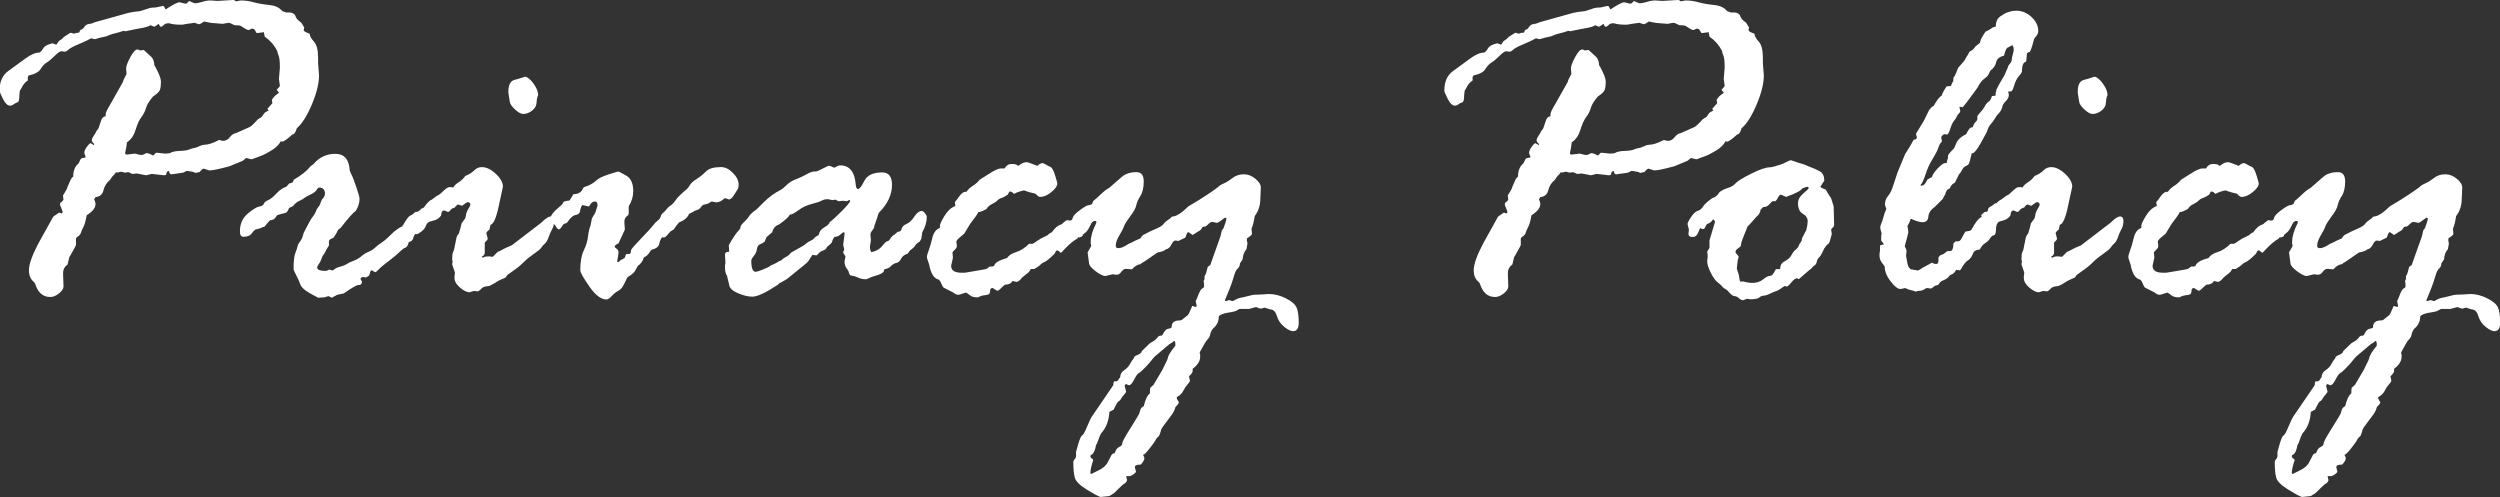
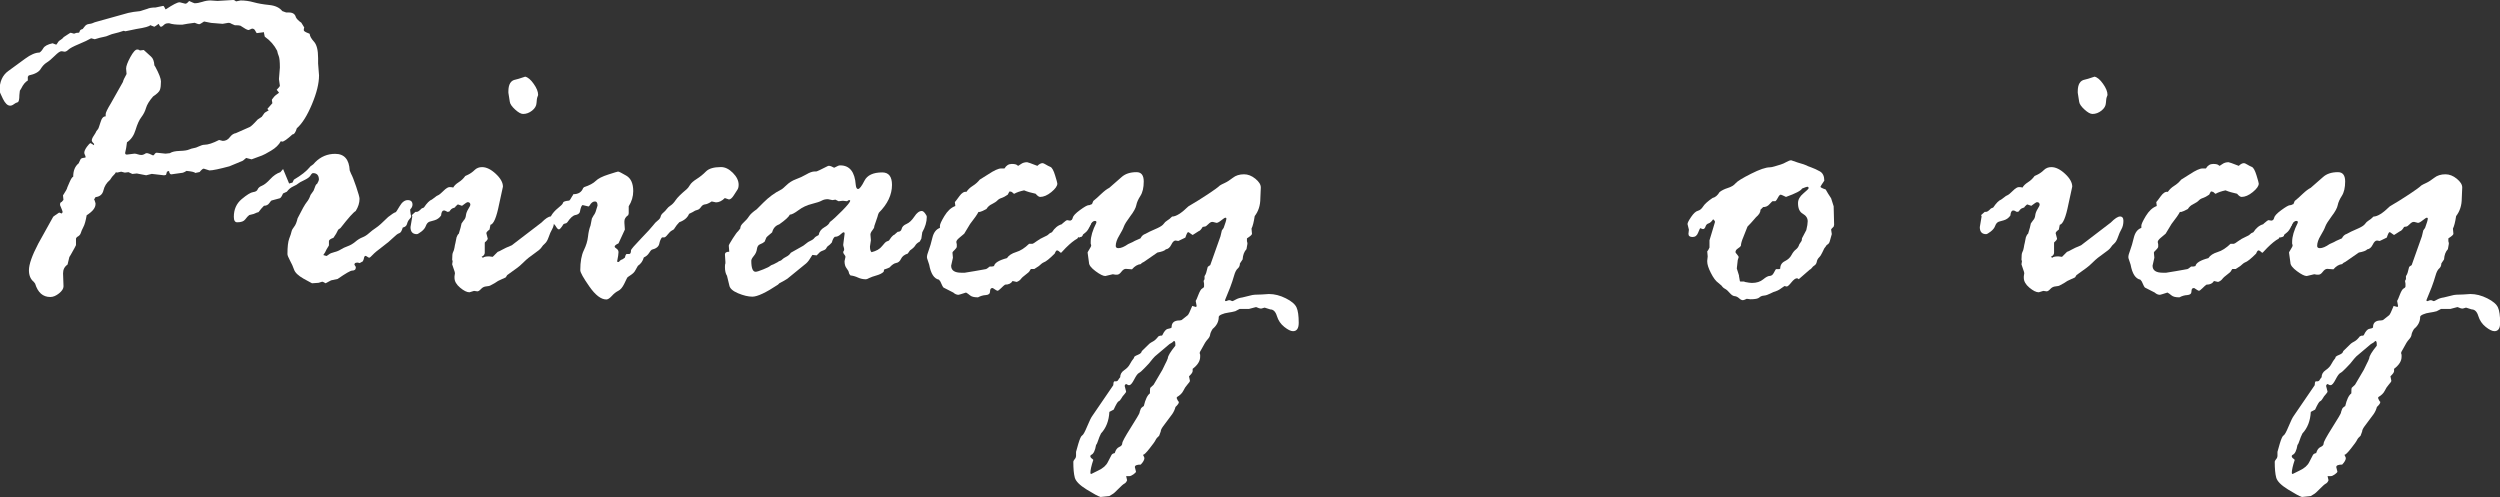
<svg xmlns="http://www.w3.org/2000/svg" id="_レイヤー_2" viewBox="0 0 376.68 74.89">
  <rect x="0" y="0" width="376.68" height="74.89" fill="#333333" stroke="none" />
  <defs>
    <style>.cls-1{fill:#fff;}</style>
  </defs>
  <g id="_デザイン">
    <path class="cls-1" d="M12.48,4.34l.27-.34c.16-.23.39-.36.68-.39.3-.03.58-.12.86-.26l5.02-1.4c.48-.11,1.07-.21,1.78-.27l1.09-.34c.3-.14.72-.21,1.26-.21l1.13-.24c.09,0,.17.09.24.26s.12.26.17.26c1.07-.71,1.75-1.06,2.05-1.06h.07l.82.21c.14,0,.29-.09.44-.27l.14-.14c.5.23.77.34.82.34.34,0,.73-.07,1.16-.21s.84-.21,1.23-.21l1.06.07,2.36-.14c.14,0,.28.07.44.21l.68-.14c.66,0,1.32.09,1.96.27.65.18,1.43.32,2.34.41.91.09,1.57.4,1.98.92l.58.21h.41c.59,0,.95.24,1.06.72.14.27.41.55.82.82l.44.72c-.05.14-.07.27-.07.41s.25.3.75.48l.14.07c.02.34.24.73.65,1.18s.62,1.27.62,2.48v.82l.14,1.78c0,1.21-.36,2.67-1.08,4.38s-1.48,2.91-2.27,3.59c-.18.62-.4.92-.65.92-.8.73-1.31,1.09-1.54,1.09-.05,0-.11-.02-.21-.07-.3.55-.79,1.03-1.49,1.44-.69.41-1.14.65-1.35.72s-.73.26-1.57.58l-.82-.21c-.34.32-.58.49-.72.51l-1.81.75c-1.53.41-2.53.62-3.01.62l-.85-.27c-.14,0-.34.17-.62.51l-.65.14c-.14-.14-.58-.24-1.33-.31-.32.21-.58.31-.79.31l-1.5.21c-.18,0-.3-.17-.34-.51l-.31.1-.14.48c-.09.05-.21.07-.34.07l-1.81-.21-.85.21-1.4-.27-.68.07-.58-.27-.55.07-.55-.14-.65.14-.14-.07c-.09.18-.21.33-.34.44-.14.11-.32.35-.55.72-.52.43-.85.96-.99,1.57s-.54.96-1.2,1.03c-.05.09-.11.21-.21.34.05.05.11.24.21.58v.14c0,.55-.44,1.11-1.33,1.67-.14.82-.3,1.41-.5,1.78-.19.36-.32.67-.39.91s-.26.44-.58.6l-.14.21v.99s-.07.19-.21.43-.33.59-.58,1.04l-.21.34-.27,1.13c-.46.32-.68.76-.68,1.33l.07,1.95c0,.34-.22.7-.67,1.06-.45.36-.88.55-1.32.55-1.12,0-1.88-.67-2.29-2.02l-.21-.27c-.48-.39-.72-.97-.72-1.74,0-.89.47-2.22,1.4-4l2.26-4.07s.32-.25.89-.62l.38.14c.09-.05.14-.14.14-.27,0-.05-.12-.38-.38-.99v-.14c0-.18.08-.3.24-.34l.27-.31-.07-.68c.41-.62.63-1.01.65-1.2l.34-.79c.23-.52.41-.8.55-.82,0-.91.27-1.58.82-2.02l.27-.58c.07-.14.22-.22.44-.24.23-.02.34-.06.34-.1,0-.09-.03-.21-.1-.34s-.1-.25-.1-.34c0-.23.13-.52.39-.89.26-.36.45-.55.57-.55l.51.31v-.21c-.23-.21-.34-.38-.34-.51,0-.18.1-.43.31-.73s.33-.53.38-.67l.27-.34s.16-.32.34-.96c.18-.64.44-.95.79-.92v-.34c0-.23.26-.77.79-1.64l1.81-3.21c.04-.23.23-.63.55-1.2l-.07-.82c0-.36.21-.93.63-1.71.42-.77.77-1.16,1.04-1.16.14,0,.23.02.29.07.06.05.11.07.15.07l.55-.07,1.09.99c.3.25.47.7.51,1.33l.14.21c.57,1.05.85,1.79.85,2.22,0,.55-.05.96-.15,1.25-.1.29-.45.62-1.04,1.01-.57.66-.92,1.24-1.06,1.73-.14.49-.37.95-.7,1.38-.33.43-.62,1.07-.87,1.91-.25.84-.68,1.47-1.3,1.88-.07.62-.16,1.14-.27,1.57v.07c0,.14.09.21.27.21l1.13-.14c.14,0,.3.03.5.1s.38.1.56.1.41-.09.68-.27h.21c.09,0,.38.11.85.34l.14-.07c.14-.23.27-.34.41-.34l1.33.14.65-.07c.32-.21.81-.32,1.49-.34.67-.02,1.14-.09,1.4-.21.26-.11.5-.18.7-.21.21-.02.47-.11.8-.27.33-.16.61-.24.84-.24.52,0,1.25-.24,2.19-.72.32.09.5.14.55.14.43,0,.79-.18,1.06-.55.27-.36.58-.57.92-.62l2.08-.92c.18-.07.58-.44,1.2-1.13l.62-.41.41-.58s.22-.18.65-.41c-.09-.05-.16-.11-.21-.21l.75-.85c-.05-.23-.07-.36-.07-.41v-.14c.23-.34.46-.59.7-.75.24-.16.36-.26.36-.31l-.34-.41c.32-.32.48-.52.48-.62l-.14-.99.14-1.74c0-.89-.06-1.46-.17-1.73-.11-.26-.19-.53-.24-.8-.43-.84-1.04-1.54-1.81-2.08-.07-.05-.1-.12-.1-.24l-.07-.34v-.14l-1.09.14s-.12-.11-.22-.34c-.1-.23-.27-.34-.5-.34l-.48.21h-.07c-.16,0-.56-.22-1.2-.65-.14-.05-.42-.07-.85-.07l-.48-.21c-.14-.09-.25-.14-.34-.14h-.21l-.79.14-1.74-.14-1.06-.21c-.39.27-.64.41-.75.41-.09,0-.31-.07-.65-.21h-.07l-1.03.14c-.32.05-.58.09-.79.14h-.21c-.75,0-1.33-.07-1.74-.21h-.21c-.25,0-.46.09-.62.26s-.31.26-.44.26c-.09,0-.21-.15-.34-.44-.3.23-.51.38-.65.44l-.62-.24c-.09.18-.79.38-2.09.58l-1.64.34-.27-.07c-.52.18-.96.31-1.3.38s-.64.17-.91.29c-.26.13-.54.21-.84.26-.3.05-.73.16-1.3.34l-.55-.14c-.43.25-1.06.55-1.88.89s-1.33.62-1.54.82-.4.31-.58.31c-.05,0-.18-.02-.41-.07h-.07c-.21,0-.54.23-1.01.7-.47.47-.87.8-1.21,1.01s-.64.53-.91.97c-.26.44-.86.77-1.79.97-.05.05-.09.11-.14.21v.55c-.37.21-.7.6-.99,1.2l-.21.34-.07.65c0,.68-.09,1.05-.27,1.09-.18.05-.37.14-.56.29-.19.15-.38.22-.56.22-.39,0-.75-.34-1.09-1.03s-.51-1.09-.51-1.23c0-1.34.44-2.34,1.33-2.97l2.53-1.85c.84-.62,1.56-.92,2.15-.92.18-.09.38-.31.58-.65s.67-.59,1.4-.75l.55.21s.11-.09.21-.27c.09-.18.23-.33.43-.44.19-.11.36-.26.5-.44l.89-.58s.09-.02.14-.07l.51.14s.11-.02.21-.07.25-.07.48-.07c.09,0,.16-.11.21-.34.09-.11.22-.18.38-.21Z" />
-     <path class="cls-1" d="M43.56,27.65l.51-.14.21-.44c1.12-.66,1.91-1.29,2.39-1.88.05-.09.15-.18.31-.27.16-.09.33-.25.51-.48.84-.84,1.85-1.26,3.01-1.26,1.37,0,2.1.83,2.19,2.5l.21.51c.18.32.44.97.77,1.95.33.98.5,1.58.5,1.81,0,.62-.19,1.23-.58,1.85-.32.16-1.08,1.01-2.29,2.56l-.34.24c-.18.41-.42.82-.72,1.23-.46.16-.68.33-.68.51v.62s-.05.14-.15.27-.25.4-.43.79l-.27.41c-.09.09-.18.28-.27.56-.09.29-.22.54-.39.77-.17.23-.26.41-.26.55,0,.34.44.51,1.33.51.05,0,.22-.07.51-.21l.48.14s.16-.07.34-.22c.18-.15.46-.27.84-.36.38-.09.71-.23.99-.41.28-.18.63-.34,1.02-.48s.78-.36,1.15-.67c.36-.31.72-.53,1.08-.67s.68-.35.99-.63c.31-.28.66-.55,1.04-.8.39-.25,1-.8,1.85-1.64.55-.43.92-.67,1.13-.72.04,0,.24-.3.6-.91.35-.6.76-.91,1.21-.91.48,0,.72.23.72.68,0,.25-.11.49-.34.72v.21l.07.55c.04.07.07.17.07.31,0,.09-.09.23-.26.41-.17.18-.29.42-.36.7-.07.29-.28.47-.65.56-.14.5-.31.79-.53.85s-.52.3-.91.68c-.39.39-.93.84-1.64,1.37-.71.52-1.19.93-1.45,1.21-.26.29-.44.43-.53.43-.05,0-.14-.05-.27-.14-.14-.09-.23-.14-.27-.14-.14,0-.23.16-.27.48l-.14.34c-.3.18-.47.27-.51.27l-.21-.07h-.14c-.27,0-.41.1-.41.31l.21.34v.07c0,.32-.18.48-.55.48-.25,0-.98.42-2.19,1.26l-.99.21-.82.44c-.27-.16-.44-.24-.51-.24l-.55.17-.99.07s-.44-.23-1.25-.68c-.81-.46-1.29-.91-1.45-1.37-.16-.46-.36-.92-.62-1.38-.25-.47-.38-.79-.38-.97,0-1.09.09-1.87.27-2.34.18-.47.3-.81.34-1.04.05-.23.18-.47.39-.73.22-.26.39-.69.53-1.28.66-1.32,1.12-2.13,1.37-2.43.25-.3.44-.66.58-1.09l.44-.62s.11-.22.21-.53.21-.48.34-.53c.18-.32.27-.52.27-.62,0-.66-.3-.99-.89-.99-.11,0-.24.12-.38.36s-.45.47-.94.7c-.49.23-.79.4-.91.51-.11.11-.36.26-.74.43s-.7.44-.97.8l-.58.27c-.18.43-.34.67-.48.72-.14.05-.56.16-1.26.34-.05.02-.16.16-.34.41-.18.25-.44.38-.79.38-.27.27-.55.59-.82.96-.09,0-.33.09-.72.27l-.68.17c-.18.14-.38.35-.6.65-.22.3-.62.44-1.21.44-.34,0-.51-.27-.51-.82,0-1.12.39-2,1.18-2.67.79-.66,1.36-1.01,1.73-1.06.37-.05.59-.18.68-.41.09-.23.31-.42.67-.56.35-.15.76-.48,1.23-.99s.97-.86,1.52-1.04l.41-.48Z" />
+     <path class="cls-1" d="M43.56,27.65l.51-.14.21-.44c1.12-.66,1.91-1.29,2.39-1.88.05-.09.15-.18.31-.27.16-.09.33-.25.51-.48.84-.84,1.85-1.26,3.01-1.26,1.37,0,2.1.83,2.19,2.5l.21.51c.18.32.44.97.77,1.95.33.98.5,1.58.5,1.81,0,.62-.19,1.23-.58,1.85-.32.16-1.08,1.01-2.29,2.56l-.34.24c-.18.41-.42.82-.72,1.23-.46.16-.68.33-.68.51v.62s-.05.14-.15.27-.25.4-.43.79l-.27.41l.48.14s.16-.07.34-.22c.18-.15.46-.27.84-.36.38-.09.71-.23.99-.41.28-.18.63-.34,1.02-.48s.78-.36,1.15-.67c.36-.31.72-.53,1.08-.67s.68-.35.99-.63c.31-.28.66-.55,1.04-.8.39-.25,1-.8,1.85-1.64.55-.43.92-.67,1.13-.72.04,0,.24-.3.6-.91.35-.6.76-.91,1.21-.91.48,0,.72.23.72.68,0,.25-.11.49-.34.72v.21l.07.55c.04.07.07.17.07.31,0,.09-.09.23-.26.41-.17.18-.29.42-.36.7-.07.29-.28.47-.65.56-.14.5-.31.79-.53.85s-.52.3-.91.68c-.39.39-.93.84-1.64,1.37-.71.52-1.19.93-1.45,1.21-.26.29-.44.43-.53.43-.05,0-.14-.05-.27-.14-.14-.09-.23-.14-.27-.14-.14,0-.23.16-.27.48l-.14.34c-.3.18-.47.27-.51.27l-.21-.07h-.14c-.27,0-.41.1-.41.31l.21.34v.07c0,.32-.18.48-.55.48-.25,0-.98.42-2.19,1.26l-.99.21-.82.44c-.27-.16-.44-.24-.51-.24l-.55.17-.99.07s-.44-.23-1.25-.68c-.81-.46-1.29-.91-1.45-1.37-.16-.46-.36-.92-.62-1.38-.25-.47-.38-.79-.38-.97,0-1.09.09-1.87.27-2.34.18-.47.3-.81.34-1.04.05-.23.18-.47.39-.73.22-.26.39-.69.53-1.28.66-1.32,1.12-2.13,1.37-2.43.25-.3.44-.66.58-1.09l.44-.62s.11-.22.21-.53.21-.48.34-.53c.18-.32.27-.52.27-.62,0-.66-.3-.99-.89-.99-.11,0-.24.12-.38.36s-.45.47-.94.7c-.49.23-.79.4-.91.51-.11.11-.36.26-.74.43s-.7.44-.97.8l-.58.27c-.18.43-.34.67-.48.72-.14.05-.56.16-1.26.34-.05.02-.16.16-.34.41-.18.25-.44.38-.79.38-.27.27-.55.59-.82.96-.09,0-.33.09-.72.27l-.68.17c-.18.14-.38.35-.6.65-.22.3-.62.44-1.21.44-.34,0-.51-.27-.51-.82,0-1.12.39-2,1.18-2.67.79-.66,1.36-1.01,1.73-1.06.37-.05.59-.18.68-.41.09-.23.31-.42.67-.56.35-.15.76-.48,1.23-.99s.97-.86,1.52-1.04l.41-.48Z" />
    <path class="cls-1" d="M62.05,32.4l.55-.48h.21c.16,0,.4-.17.72-.51l.34-.14c.46-.68.86-1.08,1.2-1.2l.55-.41c.09-.09.22-.17.39-.24s.44-.29.82-.67c.38-.38.68-.56.91-.56s.41.02.55.07c.14-.27.41-.54.82-.8.41-.26.74-.58.99-.94l.45-.21c.36-.18.69-.42.97-.7.29-.28.66-.43,1.11-.43.66,0,1.35.34,2.07,1.01.72.67,1.08,1.32,1.08,1.93l-.58,2.67c-.39,1.96-.82,2.99-1.3,3.08l-.14.72c-.32.23-.48.41-.48.55l.21.82c0,.11-.12.29-.38.51-.05,0-.07.07-.07.21v1.4c0,.25-.16.46-.48.62.05.05.11.09.21.14.14-.14.44-.21.92-.21l.55.07.75-.75c.16-.05.38-.15.67-.32.28-.17.77-.39,1.45-.67l4.47-3.42c.61-.62,1.08-.92,1.4-.92.34,0,.51.22.51.65,0,.5-.1.92-.29,1.25-.19.33-.37.73-.53,1.2-.16.47-.35.79-.56.97-.22.18-.39.38-.53.6-.14.22-.51.53-1.11.94s-1.12.83-1.54,1.25c-.42.42-.77.72-1.04.91l-1.47,1.06-.21.34s-.26.14-.63.29c-.38.15-.71.34-1.01.56l-.62.34c-.14.09-.36.15-.67.17-.31.02-.58.15-.8.39s-.41.36-.55.36l-.51-.07-.68.21c-.39,0-.86-.23-1.42-.7-.56-.47-.84-.96-.84-1.49v-.21l.07-.48c0-.09-.07-.32-.21-.7s-.21-.59-.21-.63l.07-.48-.07-.21c0-.62.04-1,.14-1.16.09-.16.16-.38.21-.67.04-.28.09-.52.14-.7l.17-.85c.09-.27.21-.46.34-.55.04-.18.14-.49.27-.92l.14-.62.34-.48c.18-.18.29-.43.32-.73s.15-.63.36-.97.31-.55.31-.62c0-.27-.14-.41-.41-.41-.09,0-.38.18-.85.55l-.62-.21s-.17.11-.38.34c0,.09-.1.16-.31.21-.21.05-.4.22-.58.51l-.27.07-.44-.21h-.14c-.23,0-.37.25-.41.75-.25.36-.58.6-.99.72l-.75.21c-.25.09-.43.3-.55.62-.11.32-.34.61-.68.87-.34.26-.57.39-.68.39-.64,0-.96-.35-.96-1.06l.27-1.61-.07-.21ZM76.81,15.31l-.21-1.33v-.21c0-1.07.36-1.66,1.09-1.78.16-.02.64-.17,1.44-.44.41.09.84.45,1.28,1.08.45.63.67,1.18.67,1.66,0,.05-.03.15-.1.31-.07.16-.11.46-.14.91-.02.44-.25.83-.67,1.16-.42.33-.87.5-1.35.5-.32,0-.72-.22-1.21-.67s-.76-.84-.8-1.18Z" />
    <path class="cls-1" d="M86.25,29.53l.14-.27c.75,0,1.24-.31,1.47-.92l.14-.14c.82-.27,1.41-.59,1.76-.94.35-.35.99-.68,1.91-.97.92-.3,1.41-.44,1.45-.44.14,0,.55.21,1.25.62s1.04,1.19,1.04,2.32c0,.82-.23,1.58-.68,2.29v1.06l-.07.27c-.39.27-.58.58-.58.92v.27l.07.99-.96,2.08c-.39.18-.58.34-.58.48,0,.09.1.2.29.32.19.13.29.3.29.53,0,.25-.07.72-.21,1.4.04.05.09.07.14.07h.14c.09-.18.27-.32.55-.41l.34-.24c.04-.25.12-.43.24-.55h.41c.18,0,.27-.18.27-.55,0-.14.5-.72,1.5-1.76,1-1.04,1.61-1.7,1.83-2,.22-.3.45-.54.7-.73.25-.19.4-.39.44-.6.04-.21.18-.4.39-.58.22-.18.39-.37.53-.56.14-.19.33-.37.58-.53.25-.16.51-.43.77-.82.26-.39.81-.93,1.66-1.64.14-.11.3-.32.48-.62.18-.3.52-.6,1.01-.91.49-.31.96-.68,1.4-1.13s1.2-.67,2.27-.67c.62,0,1.21.29,1.79.87s.87,1.18.87,1.79c0,.32-.06.56-.17.73s-.3.46-.56.87-.51.62-.73.62l-.62-.21c-.43.43-.88.65-1.33.65l-.65-.14c-.41.27-.74.42-.99.44-.25.02-.46.16-.63.41-.17.25-.36.39-.56.43s-.43.14-.68.32l-.55.27c-.23.57-.72.99-1.47,1.26-.27.27-.52.59-.75.96,0,.07-.11.16-.33.27-.22.11-.44.32-.67.62-.23.3-.41.44-.55.44h-.31c-.18.21-.32.52-.41.96-.09.43-.47.73-1.13.89-.09.05-.23.21-.41.5-.18.29-.44.51-.79.67-.14.52-.43.95-.89,1.26l-.41.72c-.11.23-.34.45-.67.67-.33.22-.51.35-.53.39-.02.05-.17.35-.44.91-.27.56-.58.92-.91,1.08-.33.16-.66.42-.97.77-.32.35-.59.53-.82.53-.8,0-1.65-.65-2.56-1.95-.91-1.3-1.37-2.12-1.37-2.46,0-1.28.18-2.27.53-2.99s.56-1.4.63-2.05.19-1.21.38-1.69l.21-1.06.27-.48c.16-.18.3-.49.41-.92l.17-.55c0-.41-.13-.62-.38-.62-.32,0-.59.21-.82.62l-.14.14c-.57-.14-.87-.21-.89-.21-.16,0-.31.35-.44,1.06-.09.23-.32.38-.68.44-.36.07-.76.43-1.2,1.09l-.17.14c-.21.05-.34.09-.41.14-.32.52-.55.79-.68.79s-.28-.13-.43-.39c-.15-.26-.34-.46-.56-.6-.23-.14-.34-.31-.34-.51,0-.52.51-1.2,1.54-2.02.23-.18.36-.35.41-.51.04-.16.35-.26.92-.31.09-.05.25-.28.48-.72Z" />
    <path class="cls-1" d="M134.7,35.41l.55-.48c.34,0,.54-.15.61-.46s.31-.55.73-.73c.42-.18.81-.55,1.18-1.11.36-.56.74-.84,1.12-.84.14,0,.3.11.48.34.18.23.27.41.27.55,0,.75-.23,1.53-.68,2.32l-.14.96-.24.44c-.34.18-.56.38-.67.58s-.37.46-.8.75l-.34.48c-.5.16-.84.42-1.01.79-.17.36-.41.57-.72.62-.31.05-.64.27-1.01.68-.23.11-.5.22-.82.31l-.07.34c-.23.23-.59.41-1.08.55-.49.14-.85.27-1.09.39-.24.13-.4.19-.5.19-.43,0-.83-.09-1.2-.26s-.74-.28-1.13-.32c-.14-.14-.22-.28-.24-.44-.02-.16-.14-.37-.34-.63-.21-.26-.31-.62-.31-1.08l.14-.65c0-.09-.06-.21-.17-.34s-.17-.25-.17-.34.02-.16.07-.21c.05-.05.07-.11.07-.21,0-.11-.02-.24-.07-.38s-.07-.25-.07-.34l.21-1.67c0-.14-.05-.21-.14-.21s-.26.11-.5.34c-.24.23-.52.34-.84.34-.18.14-.33.42-.44.85-.18.23-.41.43-.68.62l-.14.21c-.05.16-.22.29-.51.39-.3.1-.5.23-.62.39l-.34.34-.65-.07s-.17.25-.38.6c-.21.35-.47.64-.79.87l-2.6,2.12c-.27.18-.67.41-1.2.68l-.21.21c-1.82,1.21-3.11,1.81-3.86,1.81-.62,0-1.33-.17-2.15-.51s-1.26-.75-1.33-1.23l-.34-1.4c-.21-.32-.31-.76-.31-1.33,0-.27.02-.46.07-.55v-.21l-.07-1.13c0-.27.22-.41.65-.41l-.07-.92c0-.09.2-.45.6-1.08.4-.63.67-.99.8-1.08l.34-.44c-.02-.27.14-.56.48-.87s.62-.62.82-.94c.21-.32.59-.67,1.16-1.06l1.03-1.03c.8-.8,1.67-1.44,2.6-1.91.14-.05.42-.27.84-.68s.9-.71,1.44-.91c.54-.19,1.06-.44,1.57-.73.51-.3.92-.44,1.22-.44h.27c.09,0,.7-.28,1.81-.85h.21c.09,0,.31.09.65.27h.07l.55-.27c.09-.05.21-.07.34-.07,1.41,0,2.19.98,2.33,2.94.04.41.16.62.34.62.23,0,.55-.42.97-1.25.42-.83,1.32-1.25,2.68-1.25.98,0,1.47.63,1.47,1.88,0,1.48-.66,2.88-1.98,4.2-.09.18-.16.39-.21.62l-.48,1.4v.07c0,.14-.1.32-.29.56-.19.24-.29.45-.29.63l.07.85-.14.96c0,.43.08.72.24.85.73-.18,1.25-.48,1.58-.91.33-.42.56-.65.7-.7l.34-.14c.21-.34.44-.63.72-.85ZM123.35,35.41c.09-.5.37-.88.84-1.15.47-.26.75-.53.84-.8.43-.32,1.05-.89,1.86-1.71.81-.82,1.21-1.32,1.21-1.5,0-.07-.05-.1-.14-.1h-.07l-.27.17-.62-.07-.65.07-.48-.24-.44.07-.68-.14c-.37,0-.68.07-.94.22-.26.15-.76.31-1.5.5-.74.18-1.41.5-2,.94s-1.03.67-1.3.67c-.16.34-.7.83-1.61,1.47-.55.18-.9.58-1.06,1.2-.59.48-.89.75-.89.82l-.24.58c-.18.16-.41.29-.68.39s-.43.34-.48.72-.2.72-.46,1.03c-.26.31-.39.55-.39.73,0,1.12.22,1.67.65,1.67.18,0,.56-.12,1.15-.36s.92-.4,1.01-.5c.09-.09.27-.18.55-.27l.65-.34c.09-.09.19-.15.31-.17.11-.02.23-.1.34-.22.11-.12.32-.26.62-.41s.52-.35.68-.6c.39-.23,1.01-.58,1.88-1.06l.72-.55c.5-.23.81-.42.92-.58.11-.16.34-.32.68-.48Z" />
    <path class="cls-1" d="M141.62,34.35v-.34c0-.23.23-.72.68-1.47.46-.75.98-1.24,1.57-1.47.04,0,.07-.02.07-.07l-.07-.55c.09-.09.32-.39.68-.89.36-.5.72-.72,1.06-.65.25-.36.57-.67.96-.91.39-.24.74-.55,1.06-.94l1.26-.79c.89-.59,1.54-.89,1.95-.89h.51c.27-.46.64-.68,1.09-.68.43,0,.72.07.85.21.05.05.09.07.14.07.02,0,.16-.09.41-.27.25-.18.56-.27.92-.27.09,0,.6.18,1.54.55.27-.27.54-.41.79-.41.09,0,.25.07.48.21s.46.26.7.36.47.52.7,1.26c.23.74.34,1.16.34,1.25,0,.36-.3.79-.9,1.28-.6.49-1.17.73-1.69.73-.18,0-.41-.16-.68-.48-.68-.14-1.26-.31-1.74-.51-.64.14-1.13.31-1.47.51h-.07l-.31-.27-.27-.07h-.07c-.07.09-.16.25-.27.48-.36.25-.68.42-.94.5-.26.08-.47.21-.63.38s-.43.35-.8.53c-.38.18-.65.43-.84.75-.46.25-.79.4-.99.44h-.21c-.18.36-.6.97-1.26,1.81l-.89,1.47c-.21.18-.46.39-.75.63s-.44.45-.44.63c0,.05.02.16.07.34v.34c0,.14-.11.3-.32.5-.22.19-.33.34-.33.43l.07.75-.27,1.2c0,.71.51,1.06,1.54,1.06h.51l1.47-.24c.48-.07.88-.14,1.19-.21.32-.07.5-.1.55-.1s.23-.12.55-.38h.34l.31-.07c.09-.48.74-.88,1.95-1.2.27-.41.73-.71,1.38-.91.65-.19,1.3-.61,1.96-1.25h.51c.07,0,.28-.13.63-.39.35-.26.72-.47,1.09-.63.38-.16.61-.3.7-.41.09-.11.26-.22.51-.31.41-.64.9-1.04,1.47-1.2l.14-.14c.36-.32.59-.48.68-.48l.41.07c.23,0,.37-.14.43-.43.06-.28.42-.67,1.09-1.16.67-.49,1.1-.73,1.28-.73.43,0,.65.23.65.68,0,.34-.19.54-.58.58.25.59.38.92.38.99,0,.75-.38,1.24-1.13,1.47-.09.05-.14.11-.14.21l-.07.62s.02.02,0,.05c-.02.03-.07.09-.14.15l-.51.07-.14.21c-.5.27-1.08.74-1.74,1.4l-.68.72h-.1c-.23-.23-.41-.34-.55-.34-.09,0-.21.16-.34.48-.77.77-1.33,1.22-1.67,1.33-.14.05-.38.23-.72.55l-.68.44h-.51c-.07.07-.13.17-.19.29-.06.13-.26.31-.6.56-.34.25-.59.47-.73.67-.15.19-.36.34-.63.43l-.62-.14c-.21.36-.58.55-1.13.55-.14.09-.34.27-.6.53-.26.26-.44.39-.53.39s-.33-.14-.72-.41h-.07c-.23,0-.34.17-.34.51s-.21.52-.63.55c-.42.02-.81.14-1.18.34h-.07c-.52,0-.9-.1-1.13-.29-.23-.19-.43-.34-.61-.43-.71.23-1.08.34-1.13.34-.27,0-.54-.11-.79-.34l-1.47-.75c-.09-.07-.25-.38-.48-.92l-.21-.27c-.73-.14-1.22-.89-1.47-2.26l-.27-.82s-.07-.15-.07-.31c0-.23.09-.58.27-1.04.18-.47.36-1.09.55-1.88s.56-1.28,1.13-1.49Z" />
    <path class="cls-1" d="M187.88,35.96v.38l.07.27v.14s-.05.31-.14.79c-.34.36-.54.88-.58,1.54l-.41.62c0,.32-.11.57-.32.75-.22.18-.41.55-.56,1.09s-.35,1.13-.58,1.74l-.79,1.95c0,.09.05.14.14.14.05,0,.12-.02.22-.07.1-.05.2-.07.29-.07s.18.02.27.07.16.07.21.07.21-.08.5-.24c.29-.16.61-.26.98-.31l1.27-.31c.27-.09.83-.14,1.68-.14l1.06-.07c.84,0,1.7.22,2.55.65.86.43,1.39.89,1.61,1.37s.33,1.25.33,2.32c0,.84-.29,1.26-.86,1.26-.34,0-.78-.22-1.32-.65-.54-.43-.91-.98-1.11-1.64s-.54-.99-.99-.99l-.86-.27-.48.14h-.14c-.09,0-.3-.07-.62-.21h-.1l-1.03.27h-1.4l-.65.34c-.32.09-.67.16-1.04.21-.38.05-.71.14-1.01.27s-.44.26-.44.38c0,.71-.31,1.31-.92,1.81-.23.36-.35.65-.38.87-.02.22-.15.46-.39.72-.24.26-.5.67-.77,1.21l-.27.48c-.09.14-.14.25-.14.34,0,.05.02.14.07.27v.31c0,.64-.38,1.24-1.13,1.81v.34c0,.18-.18.44-.55.79l.14.68c0,.09-.12.28-.38.56-.25.28-.46.6-.63.96-.17.35-.5.67-.97.94v.21l.21.41c.07,0,.1.05.1.14,0,.16-.17.4-.51.72-.09.36-.25.72-.48,1.06l-1.4,1.88c-.23.32-.34.57-.34.75l-.24.65c-.25.21-.43.42-.53.63-.1.22-.4.64-.91,1.28-.5.64-.83.96-.99.96.14.27.21.43.21.48,0,.27-.18.6-.55.99-.59,0-.89.12-.89.38l.17.68c0,.09-.13.23-.38.41-.25.18-.46.27-.62.27h-.48l.14.62c-.09.25-.23.42-.41.51-.18.09-.48.36-.91.8s-.72.71-.91.8l-.44.27-1.33.14c-.37-.11-1.07-.49-2.1-1.13-1.04-.64-1.63-1.24-1.78-1.79-.15-.56-.22-1.35-.22-2.38,0-.11.12-.31.34-.58l.07-.27v-.65s.12-.45.34-1.21c.23-.76.42-1.19.58-1.26.16-.08.41-.53.75-1.35s.6-1.36.79-1.61l3.15-4.61c0-.3.05-.49.14-.58h.21c.18,0,.31-.06.38-.19.07-.13.17-.27.31-.43,0-.43.2-.79.6-1.06.4-.27.69-.58.86-.91.17-.33.37-.63.6-.91l.07-.21c.09-.09.29-.2.6-.32.31-.13.49-.3.53-.53l1.16-1.13c.11-.09.3-.21.55-.34s.51-.39.79-.75l.24-.1h.21l.14-.07c.27-.59.55-.91.84-.96.29-.05.47-.11.56-.21-.02-.71.38-1.06,1.2-1.06.18,0,.32-.05.41-.14l.82-.65c.11-.09.33-.54.65-1.33v-.07l.62.17.07-.17-.14-.75c.07-.09.21-.4.41-.94.21-.54.4-.85.58-.94s.27-.19.27-.31v-.41l-.07-.41.14-.27v-.44l.07-.14c.11-.11.25-.54.41-1.26.09-.09.22-.18.38-.27l1.54-4.34c.04-.11.11-.41.21-.89l.27-.38c.27-.73.41-1.2.41-1.4,0-.09-.05-.14-.14-.14s-.3.13-.62.39c-.32.26-.56.39-.72.39l-.55-.14h-.14c-.14,0-.33.11-.56.34-.24.23-.38.34-.43.34l-.41.07c-.23.39-.43.6-.62.65l-.86.55h-.07l-.48-.34s-.06-.07-.17-.07c-.09,0-.23.27-.41.82l-1.06.51c-.23-.05-.37-.07-.41-.07-.23,0-.45.21-.65.63-.21.42-.48.66-.82.7-.18.21-.61.36-1.27.48l-2.02,1.4c-.23.09-.39.21-.48.34-.48.05-.92.31-1.33.79l-.93-.07c-.23,0-.45.15-.67.44-.22.3-.44.44-.67.44h-.21l-.41-.07-1.13.27c-.32,0-.81-.24-1.47-.73-.66-.49-.99-.92-.99-1.28l-.21-1.54s.09-.21.27-.48c.18-.27.27-.47.27-.58,0-.05-.02-.14-.07-.27v-.27c0-.8.28-1.75.85-2.87v-.14c0-.09-.07-.14-.21-.14-.3,0-.55.25-.75.73-.2.49-.44.84-.71,1.04-.27.21-.47.38-.59.51s-.23.21-.32.21c-.14-.09-.29-.16-.47-.21-.04-.05-.12-.18-.24-.41-.11-.23-.29-.42-.52-.56-.24-.15-.36-.4-.36-.77,0-.25.33-.58.99-.99l.41-.41c1.04-1.05,1.75-1.61,2.11-1.67l.2-.48c.32-.25.71-.6,1.17-1.04s.88-.76,1.24-.94l1.84-1.61c.55-.5,1.3-.75,2.26-.75.73,0,1.09.47,1.09,1.4s-.17,1.66-.5,2.17c-.33.51-.54.98-.62,1.4-.08.42-.38.98-.91,1.67-.52.7-.84,1.21-.96,1.54-.11.33-.35.79-.7,1.37-.35.58-.53,1.1-.53,1.56,0,.23.14.34.41.34.39,0,.88-.21,1.47-.62l.31-.14c.23-.09.46-.21.68-.34l.86-.38c.16-.34.41-.57.75-.68l.65-.34c.32-.14.71-.31,1.18-.53.47-.22.77-.43.91-.63s.31-.37.53-.5c.22-.12.46-.32.74-.6.59,0,1.41-.51,2.46-1.54,1.05-.62,2.03-1.22,2.94-1.83.91-.6,1.52-1.04,1.81-1.32.14-.09.38-.22.74-.38.35-.16.75-.42,1.2-.77.44-.35,1.01-.53,1.69-.53.59,0,1.16.22,1.71.67s.82.88.82,1.32l-.07,1.64c0,1.05-.29,1.94-.85,2.67-.14.91-.3,1.54-.48,1.88l.07.79c0,.14-.25.36-.75.68ZM171.69,62.14l.17-.48c.04-.16.21-.32.48-.48.23-.98.53-1.62.92-1.91,0-.5.02-.79.07-.85l.48-.44,1.33-2.26c.14-.32.29-.62.44-.91.16-.29.28-.56.38-.84,0-.32.38-.95,1.13-1.88v-.24c0-.32-.07-.48-.21-.48-.14.16-.37.32-.68.48l-2.19,1.85c-.11.09-.42.46-.92,1.09l-.65.68c-.37.39-.64.63-.84.73s-.43.43-.72.99c-.29.56-.53.84-.73.84h-.14s-.14-.06-.34-.17c-.14.07-.21.17-.21.31l.21.82c0,.09-.09.23-.27.43-.18.19-.34.4-.46.63-.13.23-.26.36-.39.41-.14.05-.39.47-.75,1.26l-.65.34c-.07,1.34-.49,2.43-1.26,3.25-.18.36-.33.72-.44,1.08-.11.35-.22.58-.31.67-.14.84-.38,1.33-.72,1.47-.09.05-.14.11-.14.21,0,.14.1.27.31.41l.14.14c-.3.89-.44,1.55-.44,1.98,0,.09.05.14.14.14l1.03-.51c.73-.34,1.22-.77,1.47-1.3l.55-1.06c.09-.14.25-.23.48-.27.14-.48.36-.79.67-.92s.46-.32.46-.55.43-1.01,1.28-2.36c.85-1.34,1.3-2.11,1.35-2.29Z" />
-     <path class="cls-1" d="M230.17,4.34l.27-.34c.16-.23.39-.36.68-.39.3-.03.58-.12.86-.26l5.02-1.4c.48-.11,1.07-.21,1.78-.27l1.09-.34c.3-.14.72-.21,1.26-.21l1.13-.24c.09,0,.17.09.24.26s.12.26.17.26c1.07-.71,1.75-1.06,2.05-1.06h.07l.82.21c.14,0,.29-.09.44-.27l.14-.14c.5.23.77.34.82.34.34,0,.73-.07,1.16-.21s.84-.21,1.23-.21l1.06.07,2.36-.14c.14,0,.28.07.44.21l.68-.14c.66,0,1.32.09,1.96.27.65.18,1.43.32,2.34.41.91.09,1.57.4,1.98.92l.58.21h.41c.59,0,.95.24,1.06.72.14.27.41.55.82.82l.44.72c-.05.14-.07.27-.07.41s.25.3.75.48l.14.07c.02.34.24.73.65,1.18s.62,1.27.62,2.48v.82l.14,1.78c0,1.21-.36,2.67-1.08,4.38s-1.48,2.91-2.27,3.59c-.18.62-.4.92-.65.92-.8.73-1.31,1.09-1.54,1.09-.05,0-.11-.02-.21-.07-.3.55-.79,1.03-1.49,1.44-.69.41-1.14.65-1.35.72s-.73.26-1.57.58l-.82-.21c-.34.32-.58.49-.72.51l-1.81.75c-1.53.41-2.53.62-3.01.62l-.85-.27c-.14,0-.34.17-.62.51l-.65.14c-.14-.14-.58-.24-1.33-.31-.32.21-.58.31-.79.31l-1.5.21c-.18,0-.3-.17-.34-.51l-.31.1-.14.48c-.09.05-.21.07-.34.07l-1.81-.21-.85.21-1.4-.27-.68.07-.58-.27-.55.07-.55-.14-.65.14-.14-.07c-.09.18-.21.33-.34.44-.14.11-.32.35-.55.72-.52.43-.85.96-.99,1.57s-.54.96-1.2,1.03c-.05.09-.11.21-.21.34.05.05.11.24.21.58v.14c0,.55-.44,1.11-1.33,1.67-.14.82-.3,1.41-.5,1.78-.19.36-.32.67-.39.91s-.26.44-.58.6l-.14.21v.99s-.07.19-.21.43-.33.59-.58,1.04l-.21.34-.27,1.13c-.46.32-.68.76-.68,1.33l.07,1.95c0,.34-.22.7-.67,1.06-.45.36-.88.55-1.32.55-1.12,0-1.88-.67-2.29-2.02l-.21-.27c-.48-.39-.72-.97-.72-1.74,0-.89.47-2.22,1.4-4l2.26-4.07s.32-.25.89-.62l.38.14c.09-.05.14-.14.14-.27,0-.05-.12-.38-.38-.99v-.14c0-.18.08-.3.24-.34l.27-.31-.07-.68c.41-.62.63-1.01.65-1.2l.34-.79c.23-.52.41-.8.55-.82,0-.91.27-1.58.82-2.02l.27-.58c.07-.14.22-.22.44-.24.23-.02.34-.06.34-.1,0-.09-.03-.21-.1-.34s-.1-.25-.1-.34c0-.23.13-.52.39-.89.26-.36.45-.55.57-.55l.51.31v-.21c-.23-.21-.34-.38-.34-.51,0-.18.1-.43.31-.73s.33-.53.38-.67l.27-.34s.16-.32.34-.96c.18-.64.44-.95.79-.92v-.34c0-.23.26-.77.79-1.64l1.81-3.21c.04-.23.23-.63.55-1.2l-.07-.82c0-.36.21-.93.63-1.71.42-.77.77-1.16,1.04-1.16.14,0,.23.02.29.07.06.05.11.07.15.07l.55-.07,1.09.99c.3.25.47.7.51,1.33l.14.21c.57,1.05.85,1.79.85,2.22,0,.55-.05.96-.15,1.25-.1.29-.45.62-1.04,1.01-.57.66-.92,1.24-1.06,1.73-.14.49-.37.95-.7,1.38-.33.43-.62,1.07-.87,1.91-.25.84-.68,1.47-1.3,1.88-.07.62-.16,1.14-.27,1.57v.07c0,.14.09.21.27.21l1.13-.14c.14,0,.3.03.5.1s.38.1.56.1.41-.09.68-.27h.21c.09,0,.38.11.85.34l.14-.07c.14-.23.27-.34.41-.34l1.33.14.65-.07c.32-.21.81-.32,1.49-.34.67-.02,1.14-.09,1.4-.21.26-.11.5-.18.7-.21.21-.02.47-.11.8-.27.33-.16.61-.24.84-.24.52,0,1.25-.24,2.19-.72.32.09.5.14.55.14.43,0,.79-.18,1.06-.55.27-.36.58-.57.92-.62l2.08-.92c.18-.07.58-.44,1.2-1.13l.62-.41.41-.58s.22-.18.65-.41c-.09-.05-.16-.11-.21-.21l.75-.85c-.05-.23-.07-.36-.07-.41v-.14c.23-.34.46-.59.7-.75.24-.16.36-.26.36-.31l-.34-.41c.32-.32.48-.52.48-.62l-.14-.99.14-1.74c0-.89-.06-1.46-.17-1.73-.11-.26-.19-.53-.24-.8-.43-.84-1.04-1.54-1.81-2.08-.07-.05-.1-.12-.1-.24l-.07-.34v-.14l-1.09.14s-.12-.11-.22-.34c-.1-.23-.27-.34-.5-.34l-.48.21h-.07c-.16,0-.56-.22-1.2-.65-.14-.05-.42-.07-.85-.07l-.48-.21c-.14-.09-.25-.14-.34-.14h-.21l-.79.14-1.74-.14-1.06-.21c-.39.27-.64.41-.75.41-.09,0-.31-.07-.65-.21h-.07l-1.03.14c-.32.05-.58.09-.79.14h-.21c-.75,0-1.33-.07-1.74-.21h-.21c-.25,0-.46.09-.62.26s-.31.26-.44.26c-.09,0-.21-.15-.34-.44-.3.23-.51.38-.65.44l-.62-.24c-.09.18-.79.38-2.09.58l-1.64.34-.27-.07c-.52.18-.96.31-1.3.38s-.64.17-.91.29c-.26.13-.54.21-.84.26-.3.05-.73.16-1.3.34l-.55-.14c-.43.25-1.06.55-1.88.89s-1.33.62-1.54.82-.4.31-.58.31c-.05,0-.18-.02-.41-.07h-.07c-.21,0-.54.23-1.01.7-.47.47-.87.8-1.21,1.01s-.64.53-.91.97c-.26.44-.86.77-1.79.97-.05.05-.09.11-.14.21v.55c-.37.21-.7.6-.99,1.2l-.21.34-.07.65c0,.68-.09,1.05-.27,1.09-.18.05-.37.14-.56.29-.19.15-.38.22-.56.22-.39,0-.75-.34-1.09-1.03s-.51-1.09-.51-1.23c0-1.34.44-2.34,1.33-2.97l2.53-1.85c.84-.62,1.56-.92,2.15-.92.18-.09.38-.31.58-.65s.67-.59,1.4-.75l.55.21s.11-.09.21-.27c.09-.18.23-.33.43-.44.19-.11.36-.26.5-.44l.89-.58s.09-.02.14-.07l.51.14s.11-.02.21-.07.25-.07.48-.07c.09,0,.16-.11.21-.34.09-.11.22-.18.38-.21Z" />
    <path class="cls-1" d="M272.63,40.67l-1.61,1.4c-.09-.09-.18-.14-.27-.14-.23,0-.51.21-.84.62-.33.41-.56.62-.7.62l-.34-.07c-.57.43-.98.68-1.23.75s-.55.19-.91.38c-.35.18-.67.29-.96.31-.29.02-.52.12-.7.29s-.63.26-1.33.26l-.55-.07c-.3.14-.49.21-.58.21-.18,0-.38-.1-.58-.29-.21-.19-.43-.3-.67-.32-.24-.02-.48-.18-.74-.48-.25-.3-.48-.5-.7-.62-.22-.11-.39-.27-.53-.48l-.48-.41c-.39-.27-.76-.77-1.13-1.5-.37-.73-.55-1.3-.55-1.71v-.14l.07-.65-.07-.75c.09-.09.21-.28.34-.58v-1.09l.82-2.73c.04-.11-.05-.26-.27-.44-.23.34-.46.55-.69.62-.23.07-.38.23-.46.48-.08.25-.21.38-.4.38l-.41-.14s-.15.28-.31.7c-.16.42-.44.63-.83.63-.41,0-.62-.16-.62-.48l.07-.62-.21-.85c0-.18.18-.54.55-1.08.37-.54.7-.84,1.01-.92.31-.08.57-.3.79-.65.22-.35.69-.78,1.42-1.28.41-.09.76-.39,1.06-.89.32-.25.74-.46,1.25-.62.51-.16.9-.39,1.16-.7s1.04-.79,2.33-1.44c1.29-.65,2.23-.97,2.83-.97.18,0,.43-.05.75-.15.32-.1.62-.19.89-.27.27-.08.56-.21.86-.38s.54-.26.72-.26l.99.34c.73.21,1.17.35,1.33.44.05.05.28.14.7.29.42.15.86.35,1.3.6.45.25.67.72.67,1.4-.39.57-.58.88-.58.92,0,.09.26.23.79.41.18.34.46.79.82,1.33l.38,1.2.07,2.8-.07.27c-.25.23-.38.38-.38.44l.1.68-.27.96c-.07.3-.18.49-.34.58-.16.09-.26.21-.31.34l-.21.27c-.05.07-.14.27-.29.6-.15.33-.31.59-.5.77-.18.18-.3.4-.34.65-.05.25-.16.43-.34.55-.18.11-.31.23-.39.36-.08.13-.21.23-.39.32ZM262.01,41.56l.14.79.07.07h.55l.17.07c.45.09.8.14,1.02.14.7,0,1.27-.18,1.69-.53.42-.35.76-.53,1.01-.53s.46-.17.63-.51.28-.51.32-.51h.48l.14-.07c0-.52.23-.9.7-1.13.46-.23.79-.53.99-.91s.42-.66.67-.85c.25-.19.42-.45.51-.77l.27-.41c.09-.09.14-.26.14-.51l.65-1.23c.14-.57.21-1.01.21-1.33,0-.48-.25-.85-.73-1.13-.49-.27-.73-.81-.73-1.61,0-.52.27-1.01.8-1.45.53-.44.8-.71.8-.8,0-.14-.07-.21-.21-.21-.07,0-.33.09-.78.27-.16.32-.97.74-2.42,1.26-.48-.23-.74-.34-.78-.34-.14,0-.27.14-.41.41-.14.27-.27.47-.41.58h-.44s-.19.15-.44.44c-.25.3-.57.44-.96.44l-.41.41c.02.36-.21.74-.68,1.13l-.38.44c-.23.27-.52.59-.89.96l-.61,1.54c-.25.59-.38,1.04-.38,1.33-.07.14-.22.28-.46.43-.24.15-.36.34-.36.56,0,.05.08.16.24.34.16.18.24.32.24.41l-.14.44-.14,1.26.34,1.09Z" />
-     <path class="cls-1" d="M283.44,36.13v-.24c0-.32.02-.57.07-.75-.14-.36-.21-.69-.21-.99,0-.05.11-.36.34-.96l.31-1.06c.16-.41.25-.63.27-.65-.14-.36-.21-.57-.21-.62,0-.52.15-.96.44-1.3s.55-.82.75-1.44l.68-2.08,1.13-2.73c.02-.07.13-.25.32-.55.19-.3.35-.55.48-.77.12-.22.3-.53.53-.94l.34-.07c.09-.09.14-.18.14-.27,0-.05-.05-.23-.14-.55l1.2-1.98.72-1.47c.23-.39.48-.64.75-.75.46-.84.85-1.36,1.2-1.54.14-.43.39-.9.75-1.4l.65-.07c.11-.32.23-.56.34-.72l.07-.68c0,.14.06.1.17-.12.11-.22.28-.62.51-1.21l.92-1.06.27-.48c.11-.16.3-.47.55-.92.34-.14.63-.39.85-.75l.72-.58c-.05-.25.23-.81.82-1.67.39-.16.74-.36,1.06-.62l.48-.14c0-.8.28-1.34.85-1.64l.41-.27c.36-.18.57-.27.62-.27l.24-.07c.27-.09.59-.14.96-.14.84,0,1.61.31,2.29.94.68.63,1.03,1.34,1.03,2.14,0,.32-.17.65-.51.99l-.14.27c-.32,1.25-.55,1.88-.68,1.88-.09,0-.22.07-.38.21-.05.75-.09,1.17-.14,1.26-.41.07-.62.58-.62,1.54-.05.14-.21.37-.5.7-.29.33-.51.79-.67,1.37-.16.58-.33.87-.51.87h-.38l.1.51c0,.32-.15.63-.46.94s-.5.63-.56.97-.34.75-.82,1.23l-.34.55c-.14.23-.32.47-.55.72-.23.25-.42.64-.58,1.16l-.89,1.64c-.62,1.12-1.08,1.65-1.4,1.61-.21.89-.34,1.4-.41,1.54s-.23.26-.48.38c-.25.11-.44.31-.58.6-.14.29-.29.5-.44.63l-.62,1.26c-.37.16-.63.46-.79.89-.37.09-.59.4-.68.92-.09.09-.21.3-.34.62l-1.2,1.2c-.62.43-.95.93-.99,1.49-.05.56-.34.84-.89.84-.39,0-.96-.17-1.71-.51h-.07c-.07.32-.23.67-.48,1.06l.14.92c0,.11-.18.83-.55,2.15.18.34.27.58.27.72l-.07.75.17.92c.11.75.39,1.13.82,1.13l.82.14s.33-.17.85-.51l1.26-.68s.07.02.07.07c.23.09.41.14.55.14.23,0,.34-.18.34-.55v-.44c.14-.23.3-.36.5-.41.19-.05.37-.15.53-.31.16-.16.29-.24.38-.24h.34c.34,0,.51-.4.51-1.2.09-.05.21-.14.34-.27h.41c.18,0,.38-.22.6-.67.22-.44.37-.71.46-.8.41-.05.69-.11.85-.21.73-1.32,1.29-1.98,1.67-1.98h.21c.39-.36.6-.69.63-.97.03-.28.15-.47.34-.56.19-.09.37-.21.53-.34.16-.14.26-.21.31-.21.34,0,.51.13.51.38l-.1.96.24,1.03c0,.09-.1.27-.29.53-.19.26-.29.55-.29.87,0,.66-.11,1.01-.34,1.06-.23.05-.42.2-.56.46-.15.26-.39.5-.74.72-.34.22-.6.53-.79.94l-.58.14-.34.21c-.27.71-.56,1.14-.87,1.3-.31.16-.69.64-1.14,1.44-.07,0-.1.02-.1.07l-.55-.07c-.21.36-.41.58-.62.65s-.38.2-.51.39c-.14.19-.38.36-.73.5-.35.14-.58.3-.67.48-.09.18-.23.29-.41.31-.18.02-.35.11-.51.26-.16.15-.3.22-.41.22-.05,0-.21-.02-.48-.07h-.14c-.39.27-.71.41-.96.41-.3,0-.51.05-.65.14-.14-.09-.35-.16-.63-.21-.28-.05-.61-.16-.97-.34-.39.09-.63.14-.72.14-.39,0-.88-.38-1.47-1.15-.59-.76-.89-1.51-.89-2.24,0-.02-.13-.2-.39-.53-.26-.33-.39-.69-.39-1.08v-.34l.07-.41v-.65l.07-.21c.34-.05.51-.09.51-.14l-.44-.62ZM290.38,27.07l.72-.41c.09-.36.39-.8.89-1.32.5-.51.85-.77,1.06-.77h.27c0-.16.03-.32.1-.48.07-.16.1-.38.1-.65,0-.14.31-.51.92-1.13l.27-.62c.21-.59.72-1.08,1.54-1.47.32-.66.56-.99.72-.99l.27-.07c.09-.34.27-.65.55-.92l.14-.21v-.55s.15-.23.46-.56c.31-.33.53-.64.67-.92.14-.28.32-.51.56-.67.24-.16.4-.44.5-.85l.55-.07c0-.3.02-.49.07-.58l.07-.34c.11-.27.51-.99,1.2-2.15l.55-1.26c0-.14.1-.3.29-.5.19-.19.29-.47.29-.84l.27-1.13c0-.52-.09-.79-.27-.79-.23.16-.44.27-.63.34s-.38.48-.56,1.23c-.68.16-1.08.48-1.18.97-.1.49-.38.91-.84,1.25l-.24.41c-.05.25-.26.51-.65.79-.39.27-.75.74-1.09,1.4-1.14,1.57-1.77,2.42-1.88,2.53l-.34.41-.51-.07c.09.36.14.57.14.62,0,.14-.07.27-.21.39-.14.13-.24.28-.31.46-.07.18-.21.39-.41.63s-.39.63-.56,1.16c-.17.54-.32.85-.46.94l-.48-.07c-.3.18-.44.36-.44.55l.1.48c0,.09-.06.2-.19.32-.12.13-.25.37-.36.73-.11.36-.4.92-.85,1.66-.46.74-.82,1.53-1.08,2.36-.26.83-.52,1.36-.77,1.59.04.05.11.07.21.07.3,0,.58-.31.85-.92Z" />
    <path class="cls-1" d="M298.5,32.4l.55-.48h.21c.16,0,.4-.17.72-.51l.34-.14c.46-.68.86-1.08,1.2-1.2l.55-.41c.09-.09.22-.17.39-.24s.44-.29.82-.67c.38-.38.68-.56.91-.56s.41.02.55.07c.14-.27.41-.54.82-.8.41-.26.74-.58.99-.94l.45-.21c.36-.18.69-.42.97-.7.29-.28.66-.43,1.11-.43.66,0,1.35.34,2.07,1.01.72.67,1.08,1.32,1.08,1.93l-.58,2.67c-.39,1.96-.82,2.99-1.3,3.08l-.14.72c-.32.23-.48.41-.48.55l.21.82c0,.11-.12.29-.38.51-.05,0-.07.07-.07.21v1.4c0,.25-.16.46-.48.62.05.05.11.09.21.14.14-.14.44-.21.92-.21l.55.07.75-.75c.16-.05.38-.15.67-.32.28-.17.77-.39,1.45-.67l4.47-3.42c.61-.62,1.08-.92,1.4-.92.34,0,.51.22.51.65,0,.5-.1.92-.29,1.25-.19.33-.37.73-.53,1.2-.16.47-.35.79-.56.97-.22.18-.39.38-.53.6-.14.22-.51.53-1.11.94s-1.12.83-1.54,1.25c-.42.42-.77.72-1.04.91l-1.47,1.06-.21.34s-.26.14-.63.29c-.38.15-.71.34-1.01.56l-.62.34c-.14.09-.36.15-.67.17-.31.02-.58.15-.8.39s-.41.36-.55.36l-.51-.07-.68.21c-.39,0-.86-.23-1.42-.7-.56-.47-.84-.96-.84-1.49v-.21l.07-.48c0-.09-.07-.32-.21-.7s-.21-.59-.21-.63l.07-.48-.07-.21c0-.62.04-1,.14-1.16.09-.16.16-.38.21-.67.04-.28.09-.52.14-.7l.17-.85c.09-.27.21-.46.34-.55.04-.18.14-.49.27-.92l.14-.62.34-.48c.18-.18.29-.43.32-.73s.15-.63.36-.97.31-.55.31-.62c0-.27-.14-.41-.41-.41-.09,0-.38.18-.85.55l-.62-.21s-.17.11-.38.34c0,.09-.1.16-.31.21-.21.05-.4.22-.58.51l-.27.07-.44-.21h-.14c-.23,0-.37.25-.41.75-.25.36-.58.6-.99.72l-.75.21c-.25.09-.43.3-.55.62-.11.32-.34.61-.68.87-.34.26-.57.39-.68.39-.64,0-.96-.35-.96-1.06l.27-1.61-.07-.21ZM313.27,15.31l-.21-1.33v-.21c0-1.07.36-1.66,1.09-1.78.16-.02.64-.17,1.44-.44.41.09.84.45,1.28,1.08.45.63.67,1.18.67,1.66,0,.05-.03.15-.1.31-.07.16-.11.46-.14.91-.02.44-.25.83-.67,1.16-.42.33-.87.5-1.35.5-.32,0-.72-.22-1.21-.67s-.76-.84-.8-1.18Z" />
    <path class="cls-1" d="M322.64,34.35v-.34c0-.23.23-.72.68-1.47.46-.75.98-1.24,1.57-1.47.04,0,.07-.02.07-.07l-.07-.55c.09-.09.32-.39.68-.89.36-.5.72-.72,1.06-.65.25-.36.57-.67.96-.91.39-.24.74-.55,1.06-.94l1.26-.79c.89-.59,1.54-.89,1.95-.89h.51c.27-.46.64-.68,1.09-.68.43,0,.72.07.85.21.05.05.09.07.14.07.02,0,.16-.09.41-.27.25-.18.56-.27.92-.27.09,0,.6.18,1.54.55.27-.27.54-.41.79-.41.09,0,.25.07.48.21s.46.26.7.36.47.52.7,1.26c.23.74.34,1.16.34,1.25,0,.36-.3.79-.9,1.28-.6.49-1.17.73-1.69.73-.18,0-.41-.16-.68-.48-.68-.14-1.26-.31-1.74-.51-.64.14-1.13.31-1.47.51h-.07l-.31-.27-.27-.07h-.07c-.07.09-.16.25-.27.48-.36.25-.68.42-.94.5-.26.08-.47.21-.63.38s-.43.35-.8.53c-.38.18-.65.43-.84.75-.46.25-.79.4-.99.44h-.21c-.18.36-.6.97-1.26,1.81l-.89,1.47c-.21.18-.46.39-.75.63s-.44.45-.44.63c0,.05.02.16.07.34v.34c0,.14-.11.3-.32.5-.22.19-.33.34-.33.43l.07.75-.27,1.2c0,.71.51,1.06,1.54,1.06h.51l1.47-.24c.48-.07.88-.14,1.19-.21.32-.07.5-.1.55-.1s.23-.12.55-.38h.34l.31-.07c.09-.48.74-.88,1.95-1.2.27-.41.73-.71,1.38-.91.65-.19,1.3-.61,1.96-1.25h.51c.07,0,.28-.13.63-.39.35-.26.72-.47,1.09-.63.38-.16.61-.3.7-.41.09-.11.26-.22.51-.31.41-.64.9-1.04,1.47-1.2l.14-.14c.36-.32.59-.48.68-.48l.41.07c.23,0,.37-.14.43-.43.06-.28.42-.67,1.09-1.16.67-.49,1.1-.73,1.28-.73.43,0,.65.23.65.68,0,.34-.19.54-.58.58.25.59.38.92.38.99,0,.75-.38,1.24-1.13,1.47-.09.05-.14.11-.14.21l-.07.62s.02.02,0,.05c-.02.03-.07.09-.14.15l-.51.07-.14.21c-.5.27-1.08.74-1.74,1.4l-.68.72h-.1c-.23-.23-.41-.34-.55-.34-.09,0-.21.16-.34.48-.77.77-1.33,1.22-1.67,1.33-.14.05-.38.23-.72.55l-.68.44h-.51c-.07.07-.13.17-.19.29-.06.13-.26.31-.6.56-.34.25-.59.47-.73.67-.15.19-.36.34-.63.43l-.62-.14c-.21.36-.58.55-1.13.55-.14.09-.34.27-.6.53-.26.26-.44.39-.53.39s-.33-.14-.72-.41h-.07c-.23,0-.34.17-.34.51s-.21.52-.63.55c-.42.02-.81.14-1.18.34h-.07c-.52,0-.9-.1-1.13-.29-.23-.19-.43-.34-.61-.43-.71.23-1.08.34-1.13.34-.27,0-.54-.11-.79-.34l-1.47-.75c-.09-.07-.25-.38-.48-.92l-.21-.27c-.73-.14-1.22-.89-1.47-2.26l-.27-.82s-.07-.15-.07-.31c0-.23.09-.58.27-1.04.18-.47.36-1.09.55-1.88s.56-1.28,1.13-1.49Z" />
    <path class="cls-1" d="M368.9,35.96v.38l.07.27v.14s-.05.31-.14.79c-.34.36-.54.88-.58,1.54l-.41.62c0,.32-.11.57-.32.75-.22.18-.41.55-.56,1.09s-.35,1.13-.58,1.74l-.79,1.95c0,.09.05.14.14.14.05,0,.12-.02.22-.07.1-.05.2-.07.29-.07s.18.02.27.07.16.07.21.07.21-.08.5-.24c.29-.16.61-.26.98-.31l1.27-.31c.27-.09.83-.14,1.68-.14l1.06-.07c.84,0,1.7.22,2.55.65.86.43,1.39.89,1.61,1.37s.33,1.25.33,2.32c0,.84-.29,1.26-.86,1.26-.34,0-.78-.22-1.32-.65-.54-.43-.91-.98-1.11-1.64s-.54-.99-.99-.99l-.86-.27-.48.14h-.14c-.09,0-.3-.07-.62-.21h-.1l-1.03.27h-1.4l-.65.34c-.32.09-.67.16-1.04.21-.38.05-.71.14-1.01.27s-.44.26-.44.38c0,.71-.31,1.31-.92,1.81-.23.36-.35.65-.38.87-.02.22-.15.46-.39.72-.24.26-.5.67-.77,1.21l-.27.48c-.09.14-.14.25-.14.34,0,.05.02.14.07.27v.31c0,.64-.38,1.24-1.13,1.81v.34c0,.18-.18.44-.55.79l.14.68c0,.09-.12.28-.38.56-.25.28-.46.6-.63.96-.17.35-.5.67-.97.94v.21l.21.41c.07,0,.1.05.1.14,0,.16-.17.4-.51.72-.09.36-.25.72-.48,1.06l-1.4,1.88c-.23.32-.34.57-.34.75l-.24.65c-.25.21-.43.42-.53.63-.1.22-.4.64-.91,1.28-.5.64-.83.96-.99.96.14.27.21.43.21.48,0,.27-.18.6-.55.99-.59,0-.89.12-.89.38l.17.68c0,.09-.13.23-.38.41-.25.18-.46.27-.62.27h-.48l.14.62c-.09.25-.23.42-.41.51-.18.09-.48.36-.91.8s-.72.71-.91.8l-.44.27-1.33.14c-.37-.11-1.07-.49-2.1-1.13-1.04-.64-1.63-1.24-1.78-1.79-.15-.56-.22-1.35-.22-2.38,0-.11.12-.31.34-.58l.07-.27v-.65s.12-.45.34-1.21c.23-.76.42-1.19.58-1.26.16-.08.41-.53.75-1.35s.6-1.36.79-1.61l3.15-4.61c0-.3.05-.49.14-.58h.21c.18,0,.31-.06.38-.19.07-.13.17-.27.31-.43,0-.43.2-.79.6-1.06.4-.27.69-.58.86-.91.17-.33.37-.63.6-.91l.07-.21c.09-.09.29-.2.6-.32.31-.13.49-.3.53-.53l1.16-1.13c.11-.09.3-.21.55-.34s.51-.39.79-.75l.24-.1h.21l.14-.07c.27-.59.55-.91.84-.96.29-.05.47-.11.56-.21-.02-.71.38-1.06,1.2-1.06.18,0,.32-.05.41-.14l.82-.65c.11-.09.33-.54.65-1.33v-.07l.62.17.07-.17-.14-.75c.07-.09.21-.4.41-.94.21-.54.4-.85.58-.94s.27-.19.27-.31v-.41l-.07-.41.14-.27v-.44l.07-.14c.11-.11.25-.54.41-1.26.09-.09.22-.18.38-.27l1.54-4.34c.04-.11.11-.41.21-.89l.27-.38c.27-.73.41-1.2.41-1.4,0-.09-.05-.14-.14-.14s-.3.13-.62.39c-.32.26-.56.39-.72.39l-.55-.14h-.14c-.14,0-.33.11-.56.34-.24.23-.38.34-.43.34l-.41.07c-.23.39-.43.6-.62.65l-.86.55h-.07l-.48-.34s-.06-.07-.17-.07c-.09,0-.23.27-.41.82l-1.06.51c-.23-.05-.37-.07-.41-.07-.23,0-.45.21-.65.63-.21.42-.48.66-.82.7-.18.21-.61.36-1.27.48l-2.02,1.4c-.23.09-.39.21-.48.34-.48.05-.92.31-1.33.79l-.93-.07c-.23,0-.45.15-.67.44-.22.3-.44.44-.67.44h-.21l-.41-.07-1.13.27c-.32,0-.81-.24-1.47-.73-.66-.49-.99-.92-.99-1.28l-.21-1.54s.09-.21.27-.48c.18-.27.27-.47.27-.58,0-.05-.02-.14-.07-.27v-.27c0-.8.28-1.75.85-2.87v-.14c0-.09-.07-.14-.21-.14-.3,0-.55.25-.75.73-.2.49-.44.84-.71,1.04-.27.21-.47.38-.59.51s-.23.21-.32.21c-.14-.09-.29-.16-.47-.21-.04-.05-.12-.18-.24-.41-.11-.23-.29-.42-.52-.56-.24-.15-.36-.4-.36-.77,0-.25.33-.58.99-.99l.41-.41c1.04-1.05,1.75-1.61,2.11-1.67l.2-.48c.32-.25.71-.6,1.17-1.04s.88-.76,1.24-.94l1.84-1.61c.55-.5,1.3-.75,2.26-.75.73,0,1.09.47,1.09,1.4s-.17,1.66-.5,2.17c-.33.51-.54.98-.62,1.4-.08.42-.38.98-.91,1.67-.52.7-.84,1.21-.96,1.54-.11.33-.35.79-.7,1.37-.35.58-.53,1.1-.53,1.56,0,.23.14.34.41.34.39,0,.88-.21,1.47-.62l.31-.14c.23-.09.46-.21.68-.34l.86-.38c.16-.34.41-.57.75-.68l.65-.34c.32-.14.71-.31,1.18-.53.47-.22.77-.43.91-.63s.31-.37.53-.5c.22-.12.46-.32.74-.6.59,0,1.41-.51,2.46-1.54,1.05-.62,2.03-1.22,2.94-1.83.91-.6,1.52-1.04,1.81-1.32.14-.09.38-.22.74-.38.35-.16.75-.42,1.2-.77.44-.35,1.01-.53,1.69-.53.59,0,1.16.22,1.71.67s.82.88.82,1.32l-.07,1.64c0,1.05-.29,1.94-.85,2.67-.14.91-.3,1.54-.48,1.88l.07.79c0,.14-.25.36-.75.68ZM352.71,62.14l.17-.48c.04-.16.21-.32.48-.48.23-.98.53-1.62.92-1.91,0-.5.02-.79.07-.85l.48-.44,1.33-2.26c.14-.32.29-.62.44-.91.16-.29.28-.56.38-.84,0-.32.38-.95,1.13-1.88v-.24c0-.32-.07-.48-.21-.48-.14.16-.37.32-.68.48l-2.19,1.85c-.11.09-.42.46-.92,1.09l-.65.68c-.37.39-.64.63-.84.73s-.43.43-.72.99c-.29.56-.53.84-.73.84h-.14s-.14-.06-.34-.17c-.14.07-.21.17-.21.31l.21.82c0,.09-.09.23-.27.43-.18.19-.34.4-.46.63-.13.23-.26.36-.39.41-.14.05-.39.47-.75,1.26l-.65.34c-.07,1.34-.49,2.43-1.26,3.25-.18.36-.33.72-.44,1.08-.11.35-.22.58-.31.67-.14.84-.38,1.33-.72,1.47-.09.05-.14.11-.14.21,0,.14.1.27.31.41l.14.14c-.3.89-.44,1.55-.44,1.98,0,.09.05.14.14.14l1.03-.51c.73-.34,1.22-.77,1.47-1.3l.55-1.06c.09-.14.25-.23.48-.27.14-.48.36-.79.67-.92s.46-.32.46-.55.43-1.01,1.28-2.36c.85-1.34,1.3-2.11,1.35-2.29Z" />
  </g>
</svg>